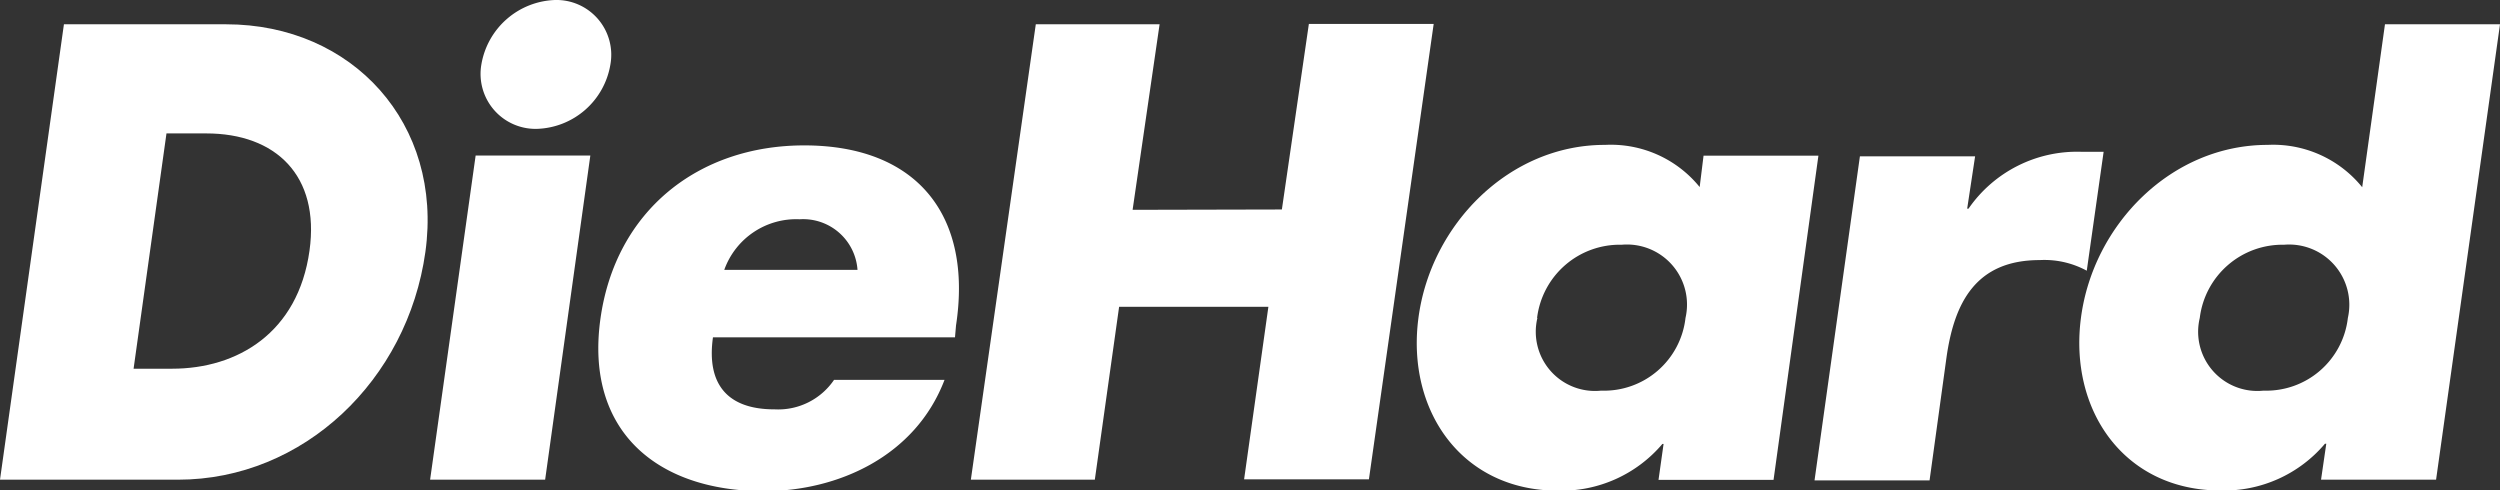
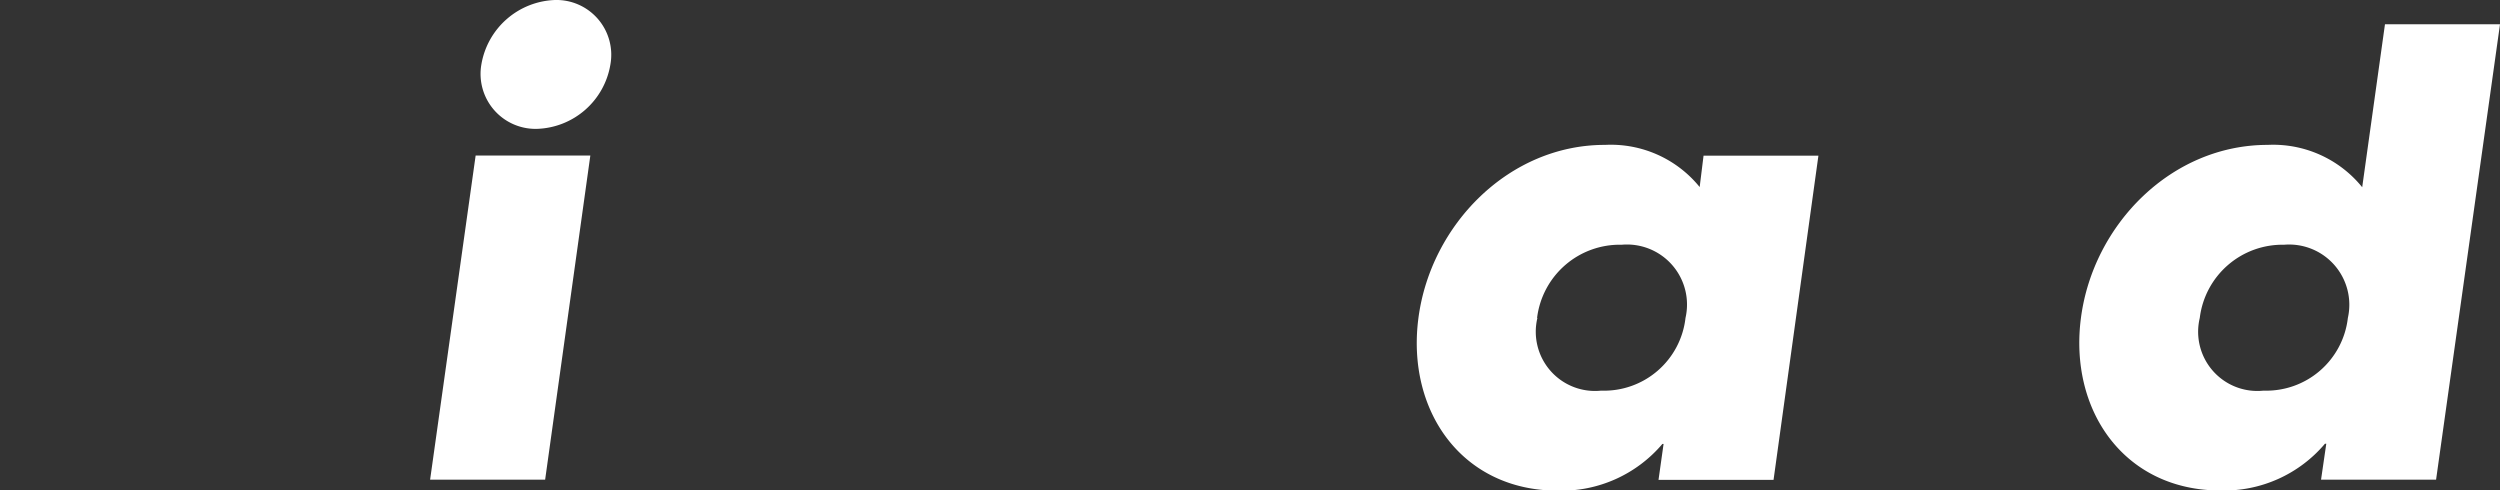
<svg xmlns="http://www.w3.org/2000/svg" viewBox="0 0 148.22 29.08">
  <rect x="0" y="0" width="148.22" height="29.08" fill="#333333" stroke="none" />
  <defs>
    <style>.cls-1{fill:#fff;}</style>
  </defs>
  <title>Asset 4</title>
  <g id="Layer_2" data-name="Layer 2">
    <g id="DieHard">
-       <path class="cls-1" d="M3.79,1.44H13.4c7.52,0,12.88,5.91,11.82,13.5S18,28.44,10.55,28.44H0ZM7.92,21.86h2.29c3.86,0,7.46-2.12,8.14-7,.62-4.45-2-6.95-6.12-6.95H9.87Z" />
      <path class="cls-1" d="M32.32,28.44H25.5L28.2,9.22H35ZM36.19,3.82a4.56,4.56,0,0,1-4.36,3.82,3.26,3.26,0,0,1-3.29-3.82A4.59,4.59,0,0,1,32.91,0,3.25,3.25,0,0,1,36.19,3.82Z" />
-       <path class="cls-1" d="M56.62,20H42.27c-.39,2.78.86,4.28,3.67,4.27a4,4,0,0,0,3.51-1.75H56c-1.73,4.54-6.33,6.6-10.71,6.6-6.37,0-10.62-3.6-9.69-10.23.9-6.41,5.82-10.27,12.08-10.27,6.67,0,10,4.13,9,10.68ZM50.84,16a3.23,3.23,0,0,0-3.43-3,4.53,4.53,0,0,0-4.47,3Z" />
-       <path class="cls-1" d="M76,12.42l1.6-11H85l-3.84,27H73.76L75.2,18.19H66.35L64.91,28.44H57.56l3.85-27h7.34l-1.6,11Z" />
      <path class="cls-1" d="M105.15,28.45H98.33l.3-2.13h-.07a7.84,7.84,0,0,1-6.2,2.77c-5.7,0-9-4.76-8.26-10.27S89.47,8.58,95.16,8.59a6.78,6.78,0,0,1,5.61,2.5L101,9.23h6.81Zm-14-9.6a3.51,3.51,0,0,0,3.78,4.31,4.86,4.86,0,0,0,5-4.31,3.56,3.56,0,0,0-3.78-4.34A4.94,4.94,0,0,0,91.13,18.85Z" />
-       <path class="cls-1" d="M116.63,12.37h.08A7.82,7.82,0,0,1,123.41,9h1.31l-1,7.05a5.25,5.25,0,0,0-2.79-.63c-3.78,0-5.07,2.51-5.53,5.8l-1,7.26h-6.82l2.69-19.21h6.83Z" />
      <path class="cls-1" d="M137.92,26.31h-.08a7.83,7.83,0,0,1-6.2,2.77c-5.69,0-9-4.75-8.26-10.27s5.37-10.22,11.06-10.22a6.79,6.79,0,0,1,5.61,2.51l1.35-9.66h6.82l-3.79,27h-6.82Zm-7.5-7.46a3.51,3.51,0,0,0,3.78,4.31,4.87,4.87,0,0,0,5-4.31,3.57,3.57,0,0,0-3.78-4.34A4.94,4.94,0,0,0,130.42,18.85Z" />
    </g>
  </g>
</svg>